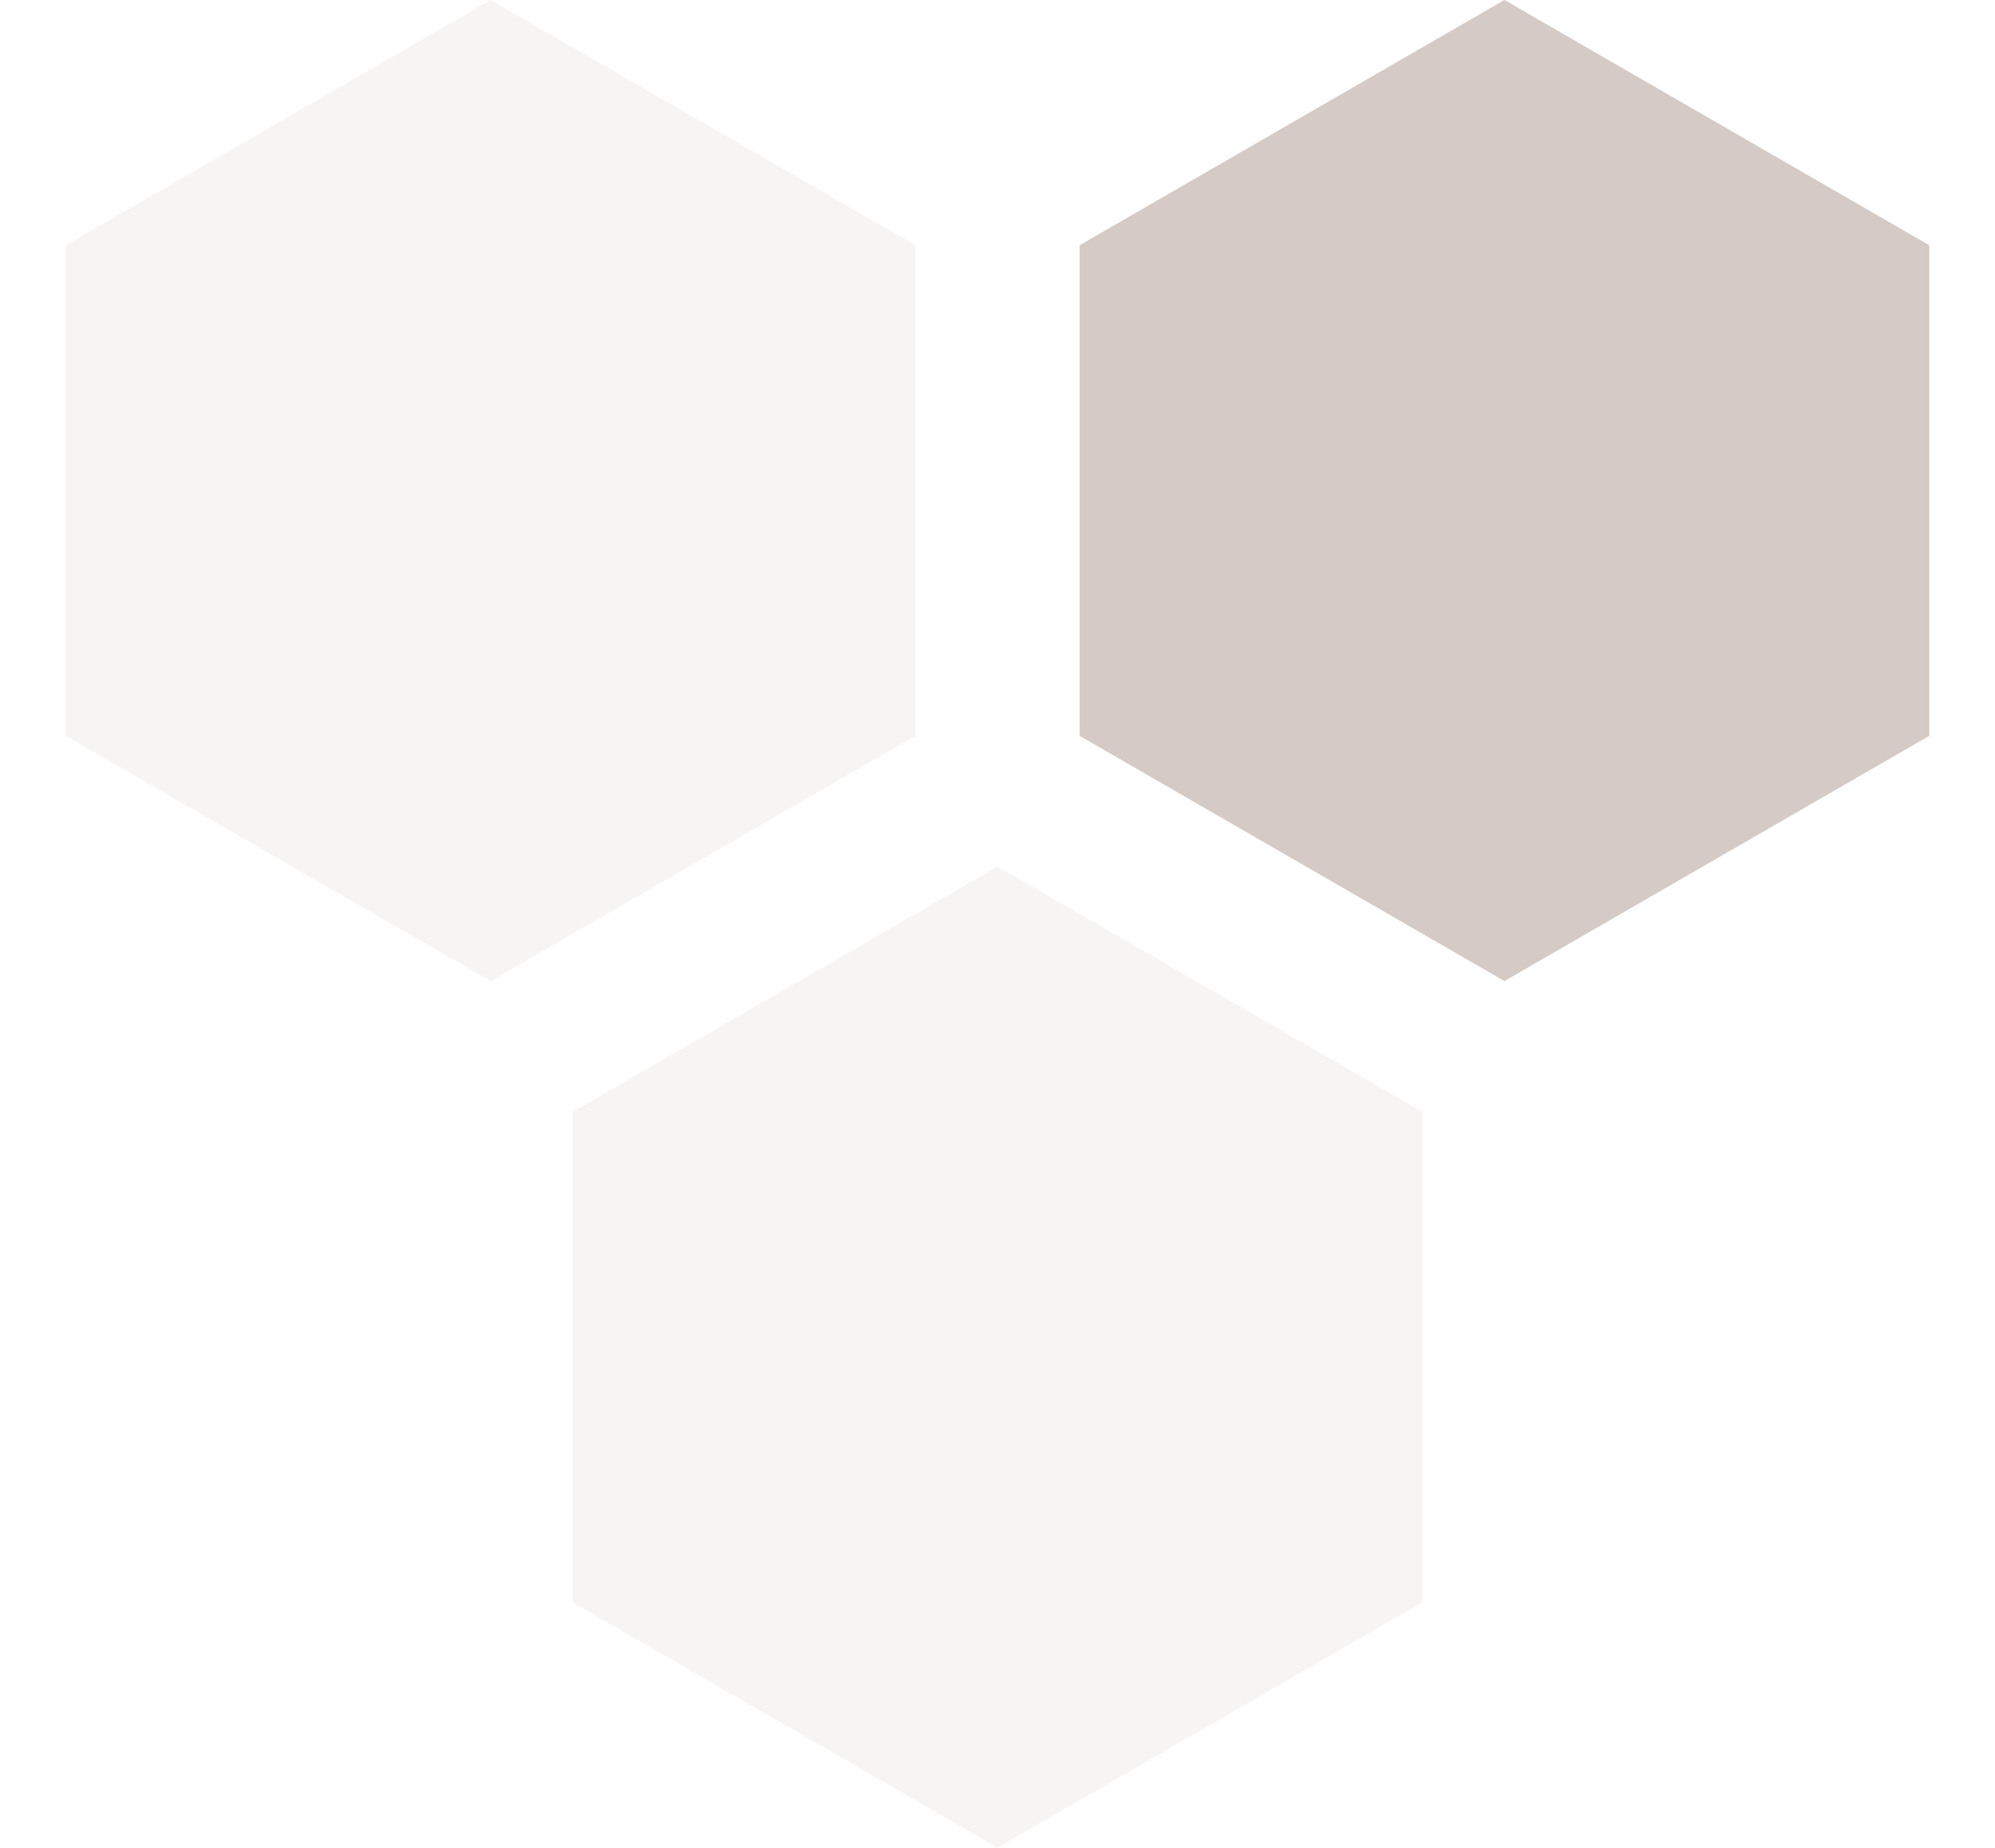
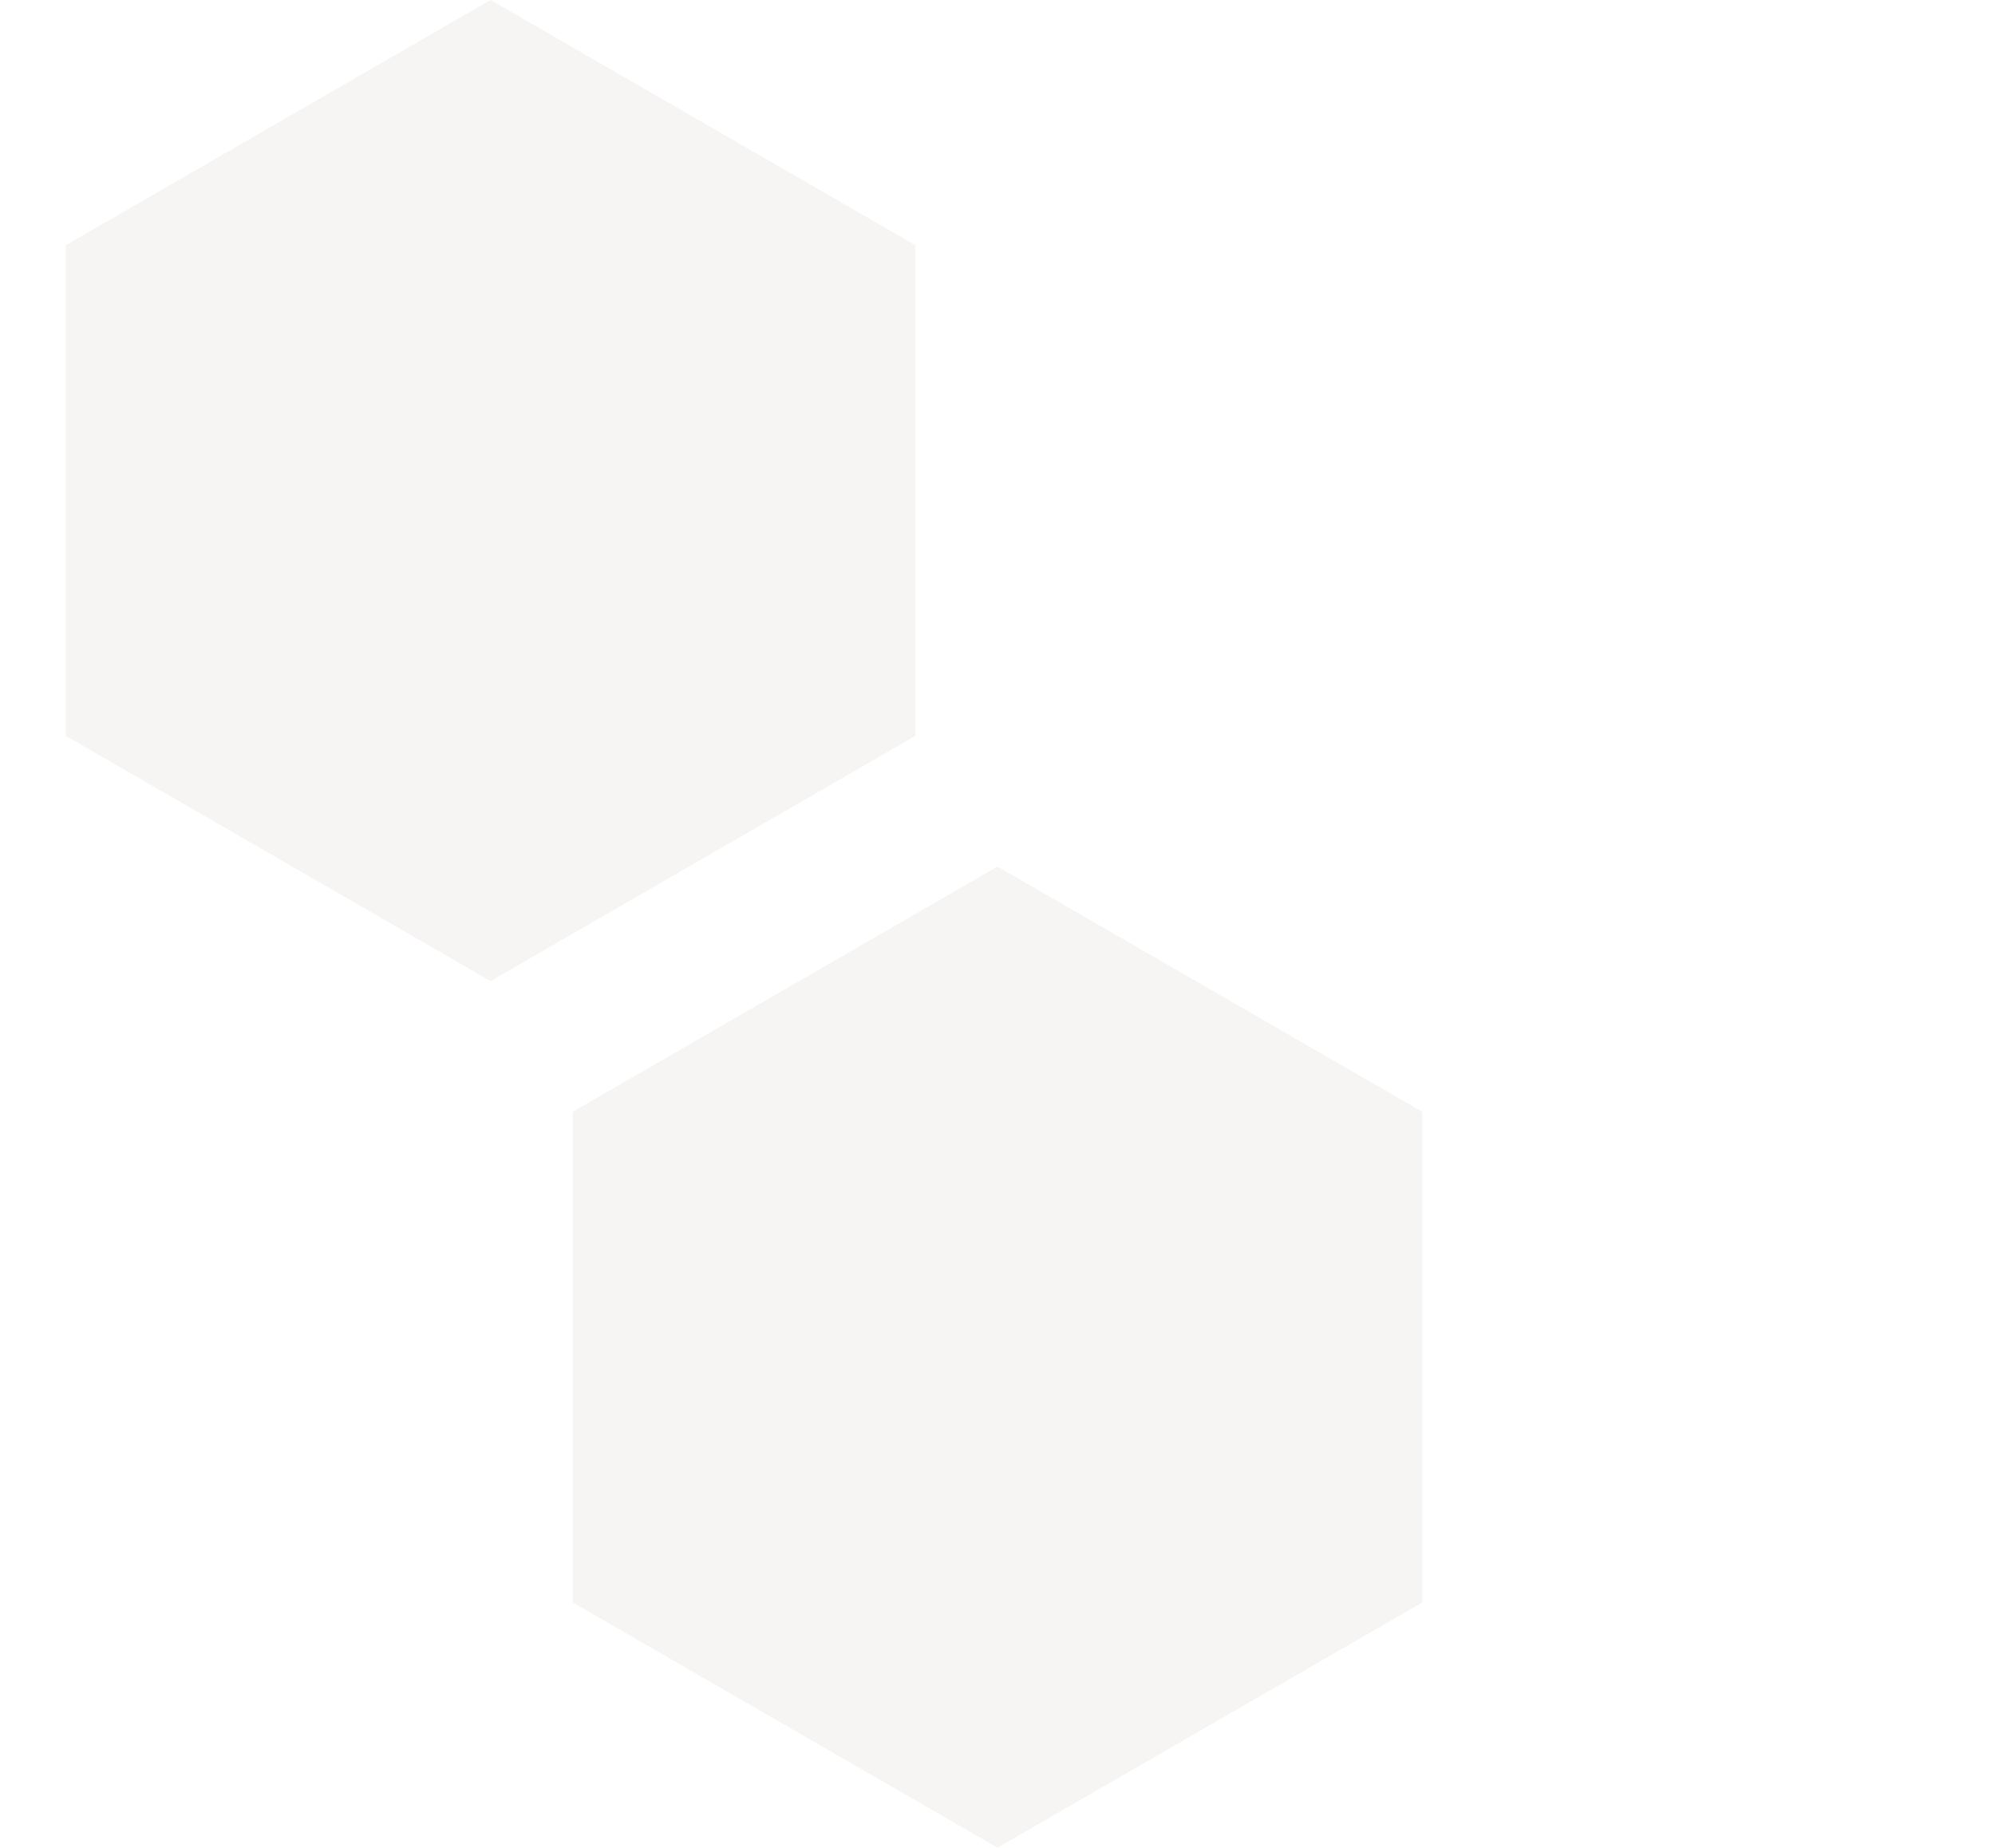
<svg xmlns="http://www.w3.org/2000/svg" width="122px" height="113px" viewBox="0 0 122 113" version="1.1">
  <title>polygon-left</title>
  <defs>
    <radialGradient cx="50%" cy="50%" fx="50%" fy="50%" r="50%" id="radialGradient-1">
      <stop stop-color="#957A6F" offset="0%" />
      <stop stop-color="#957A6F" offset="51.351%" />
      <stop stop-color="#957A6F" offset="100%" />
    </radialGradient>
  </defs>
  <g id="Page-1" stroke="none" stroke-width="1" fill="none" fill-rule="evenodd" opacity="0.4">
    <g id="polygons" transform="translate(0, -442)" fill-rule="nonzero">
      <g id="polygon-left" transform="translate(0, 442)">
-         <polygon id="Polygon" fill="url(#radialGradient-1)" points="92 0 117.981 15 117.981 45 92 60 66.019 45 66.019 15" />
        <polygon id="Polygon" fill-opacity="0.2" fill="#957A6F" points="30 0 55.981 15 55.981 45 30 60 4.019 45 4.019 15" />
        <polygon id="Polygon" fill-opacity="0.2" fill="#957A6F" points="61 53 86.981 68 86.981 98 61 113 35.019 98 35.019 68" />
      </g>
    </g>
  </g>
</svg>